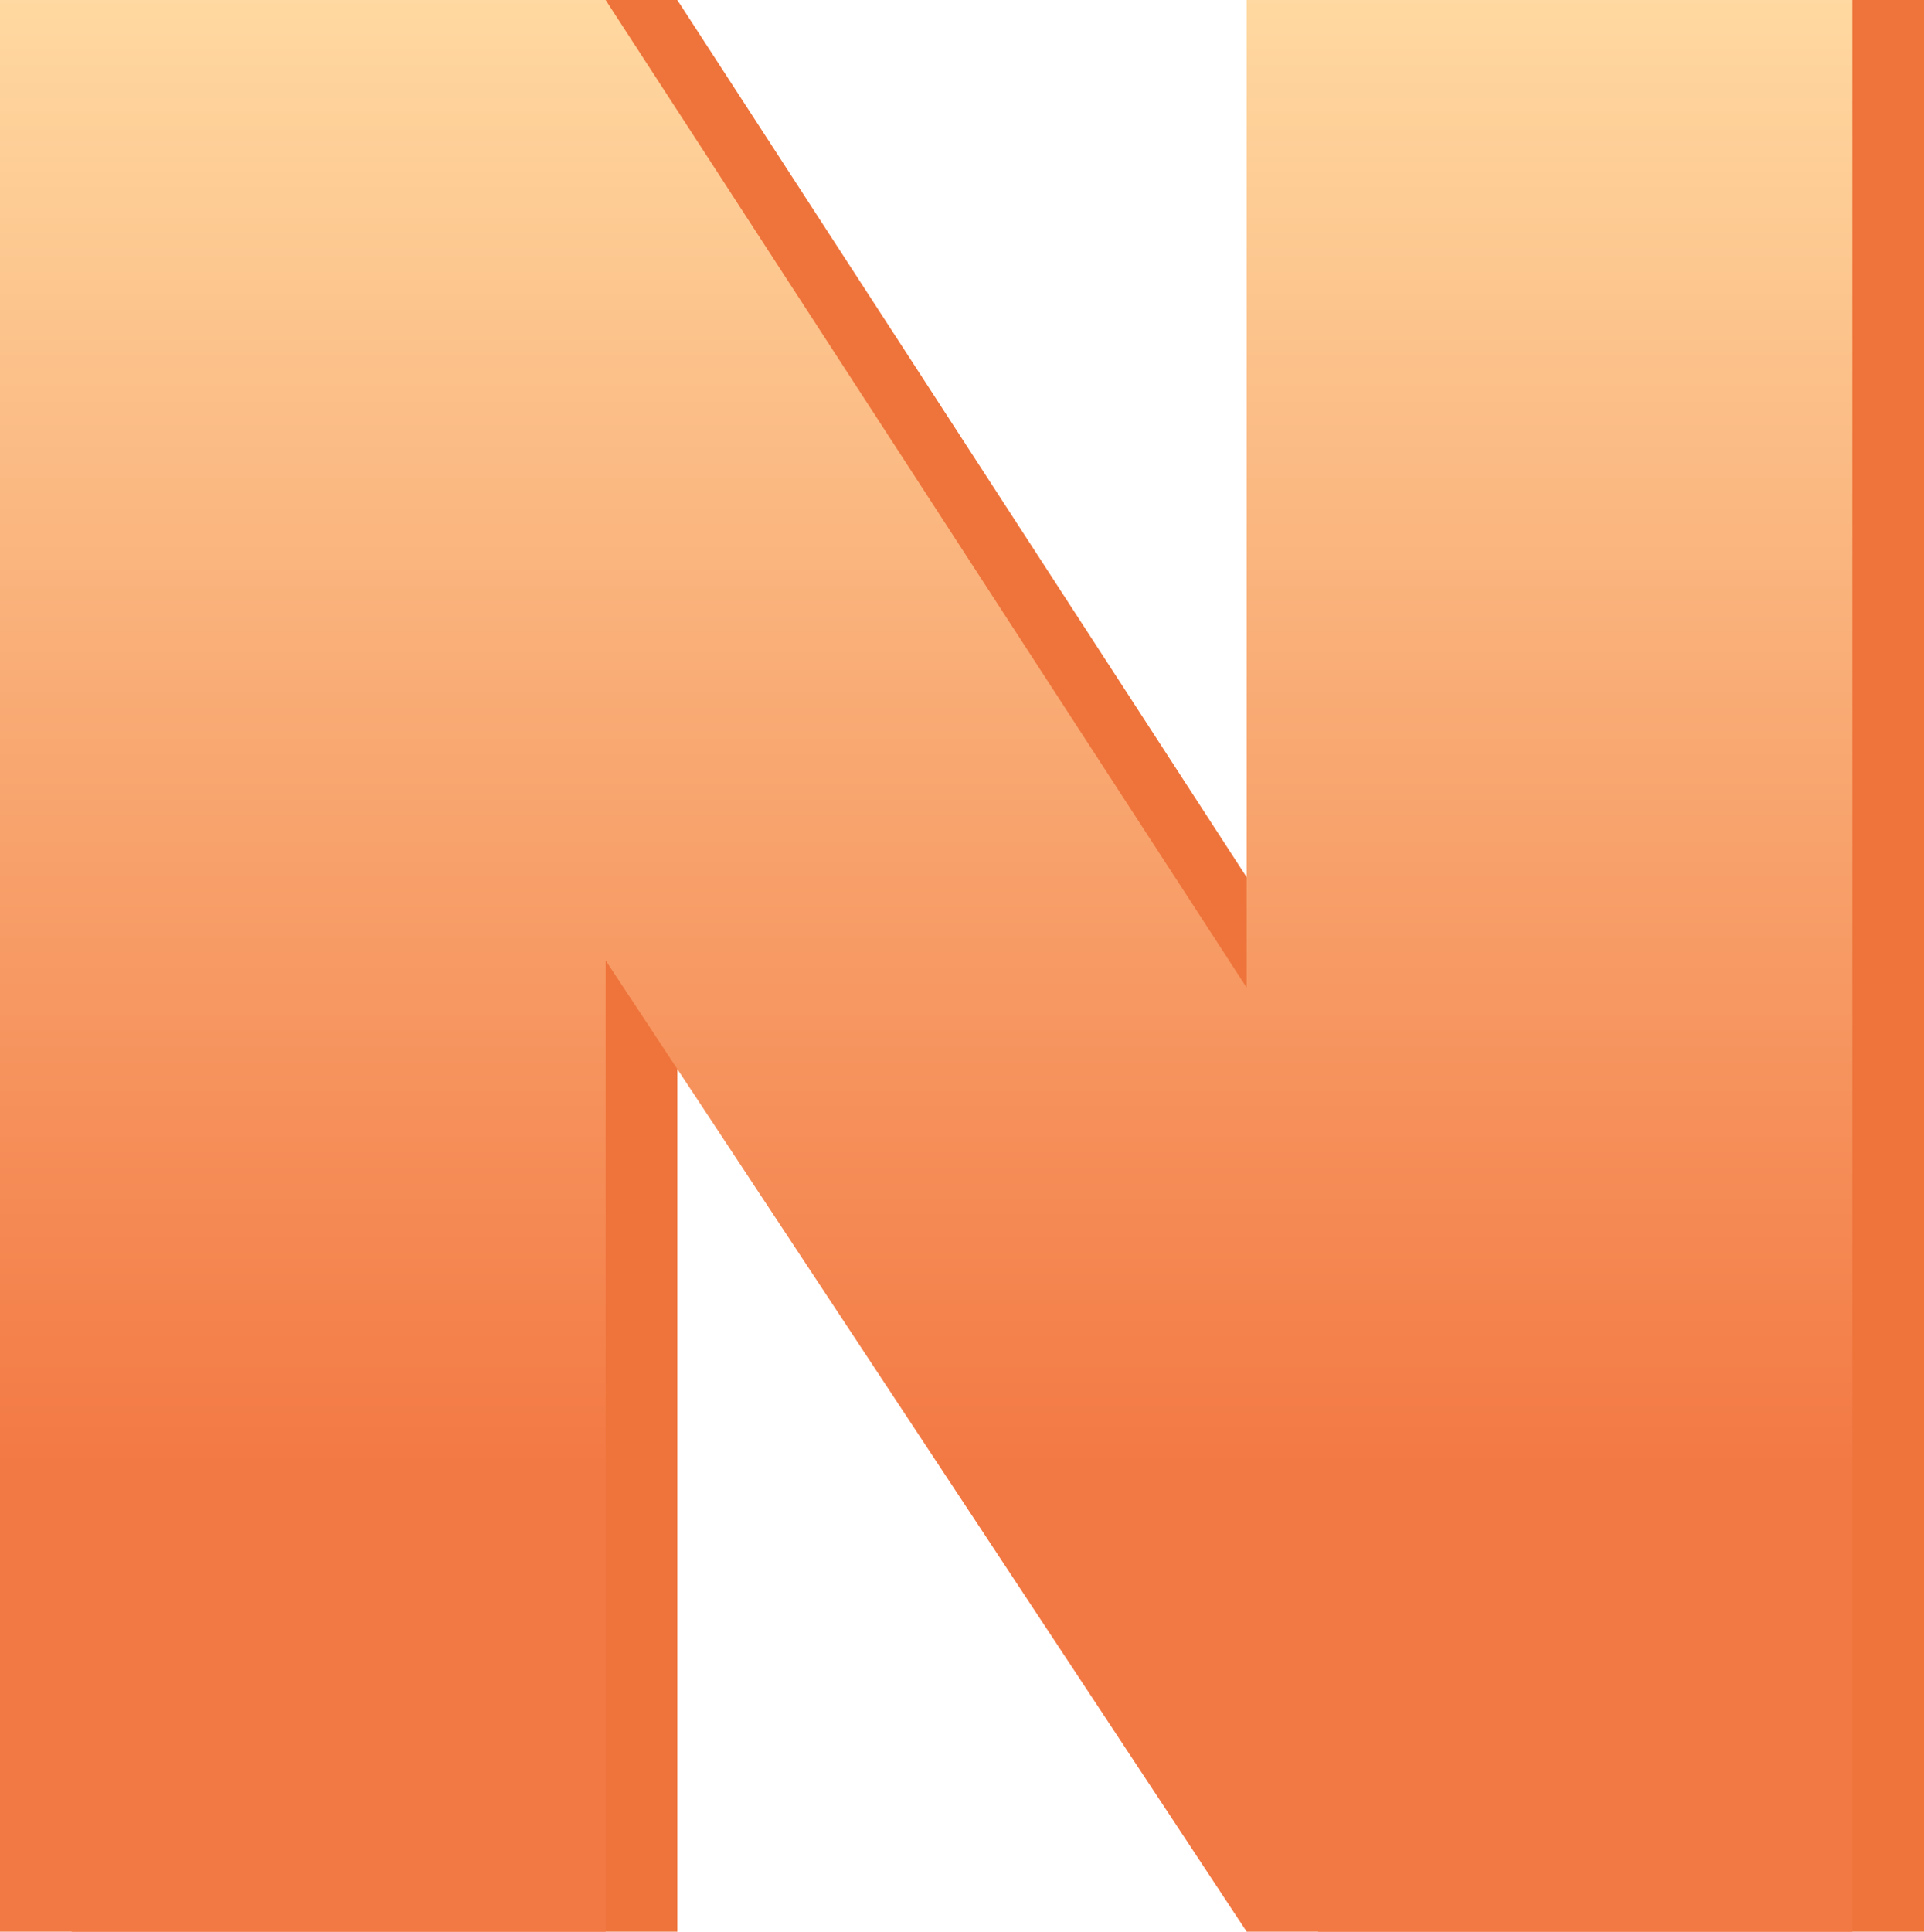
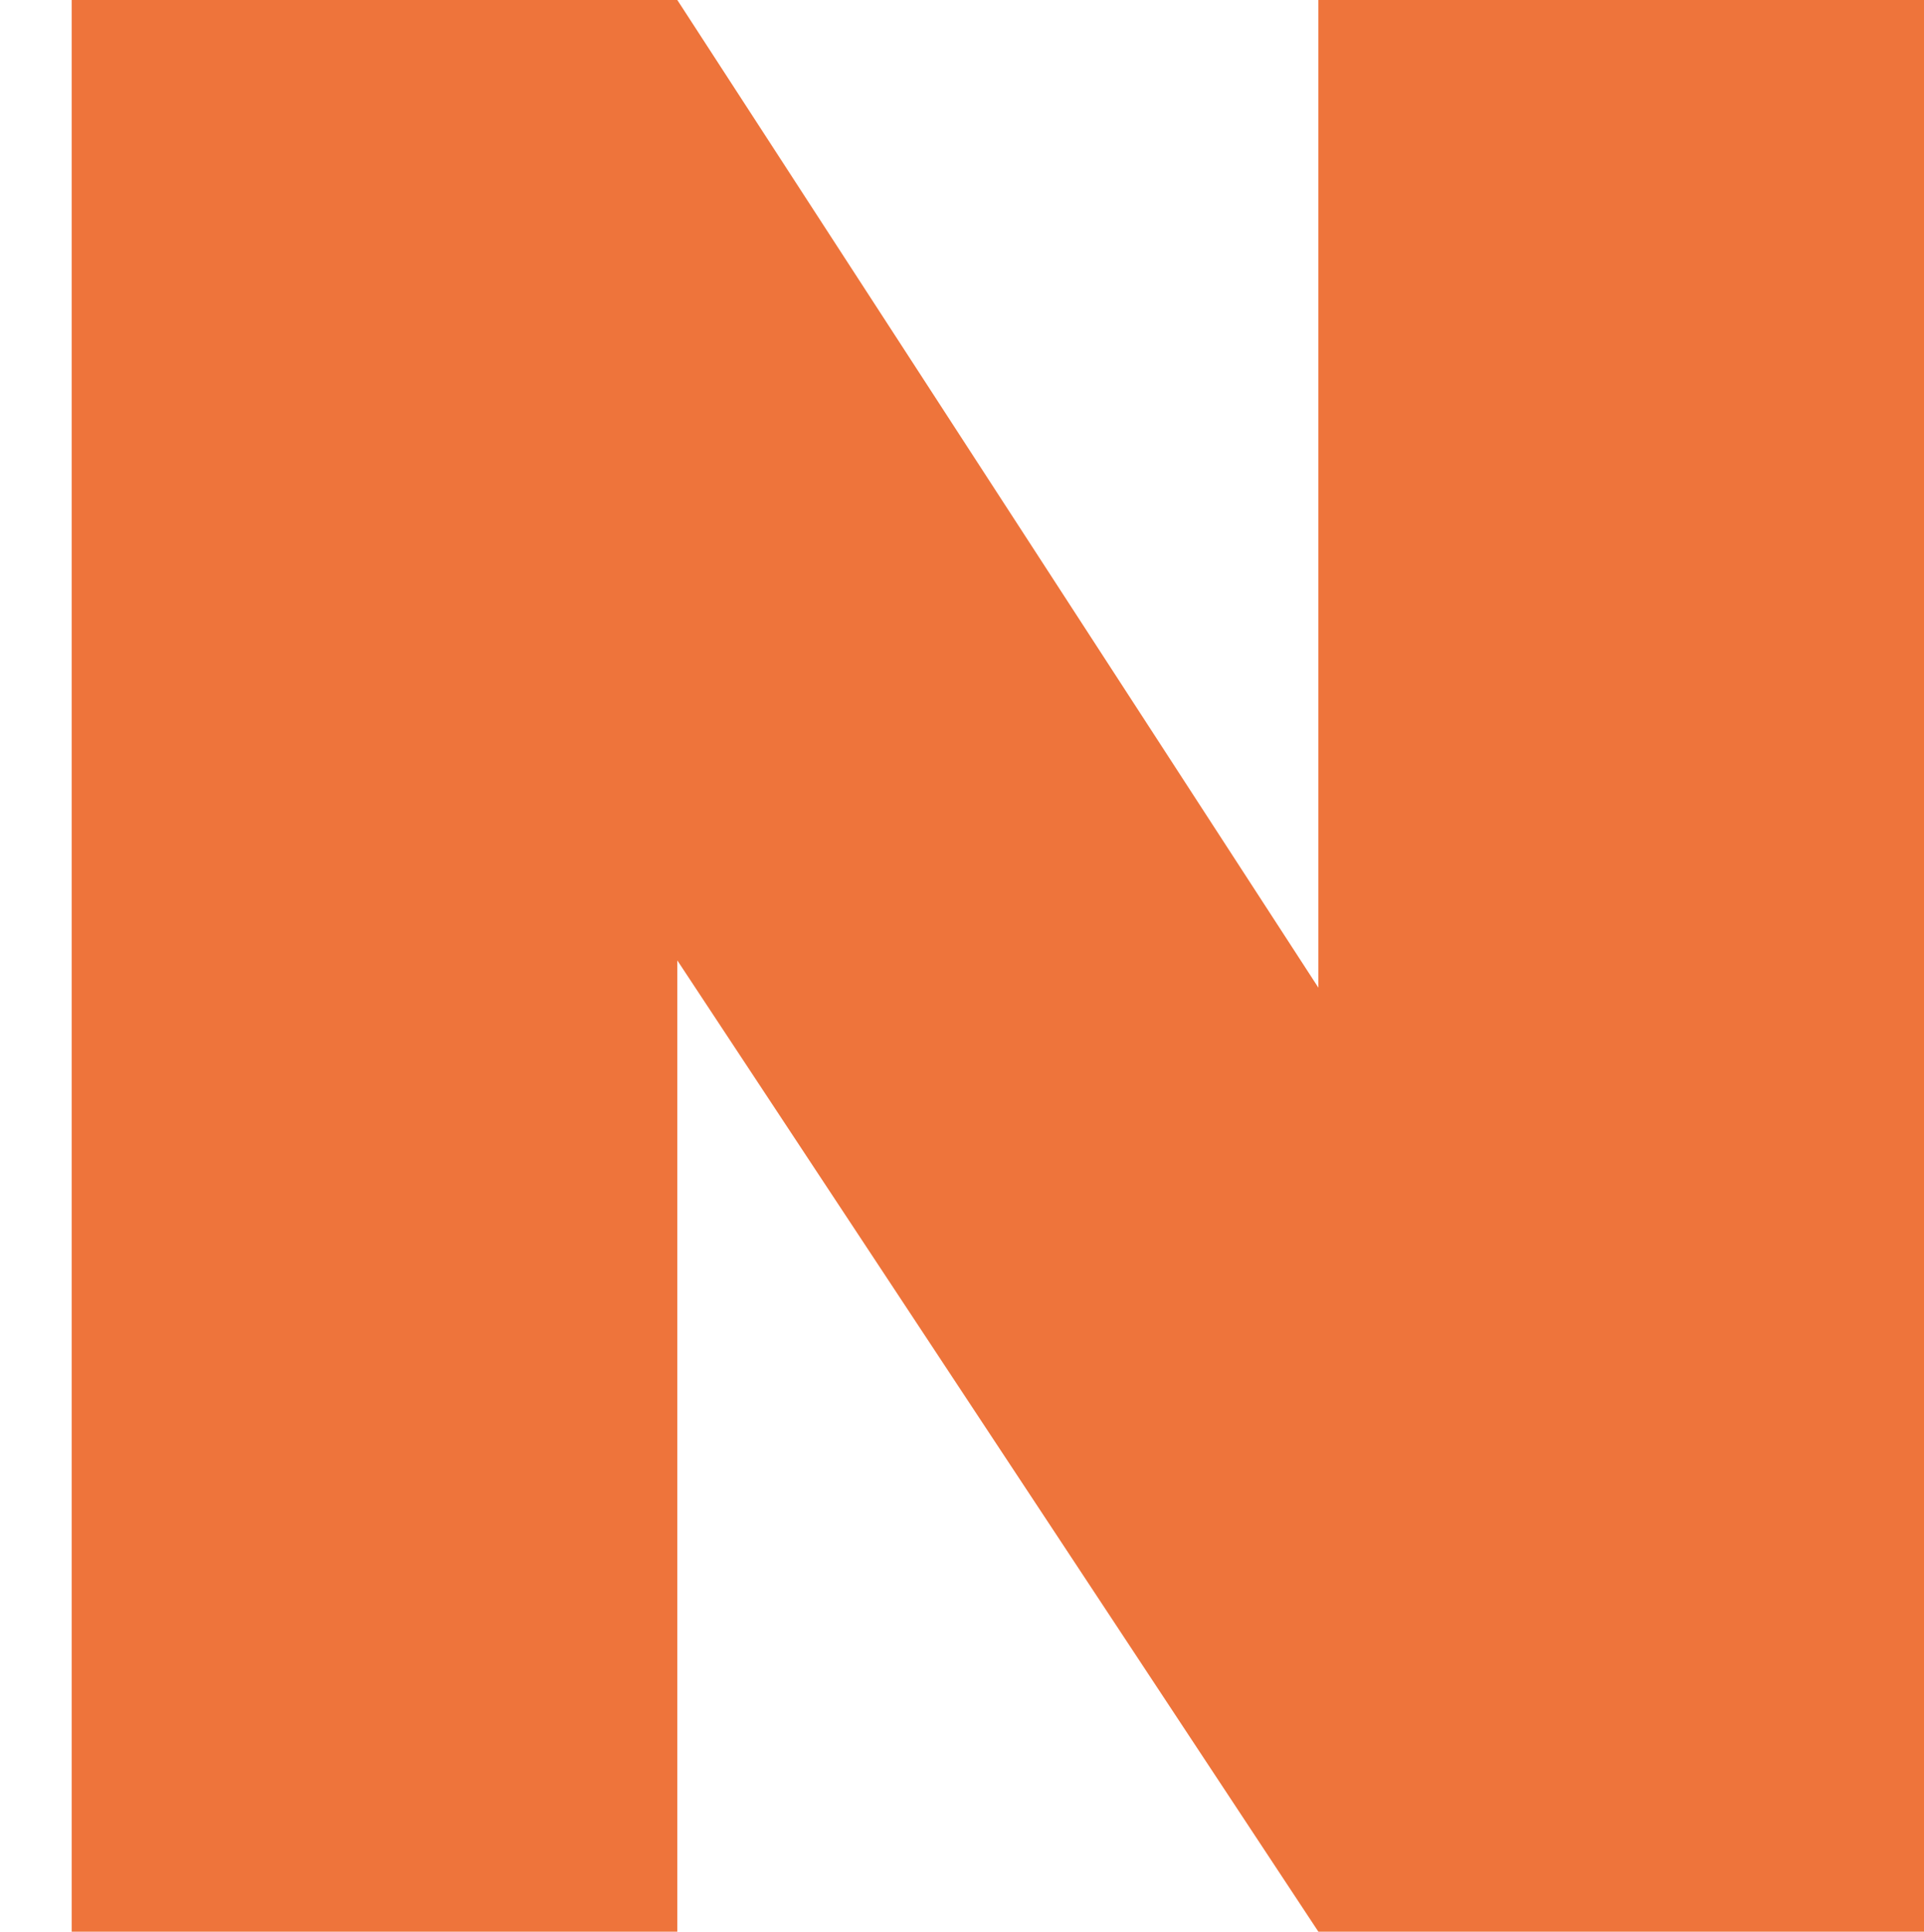
<svg xmlns="http://www.w3.org/2000/svg" width="214.662" height="215.489" viewBox="0 0 214.662 215.489">
  <defs>
    <linearGradient id="linear-gradient" x1="0.5" x2="0.5" y2="0.758" gradientUnits="objectBoundingBox">
      <stop offset="0" stop-color="#ffd9a1" />
      <stop offset="1" stop-color="#f37944" />
    </linearGradient>
  </defs>
  <g id="Group_9107" data-name="Group 9107" transform="translate(-172 -944)">
    <path id="Path_42273" data-name="Path 42273" d="M222.613-10.363H155.044L83.519-118.716V-10.363H15.95V-225.852H83.519l71.525,110.18v-110.18h67.569Z" transform="translate(164.049 1169.852)" fill="#ee743b" />
-     <path id="Path_42255" data-name="Path 42255" d="M222.613-10.363H155.044L83.519-118.716V-10.363H15.95V-225.852H83.519l71.525,110.18v-110.18h67.569Z" transform="translate(156.05 1169.852)" fill="url(#linear-gradient)" />
  </g>
</svg>